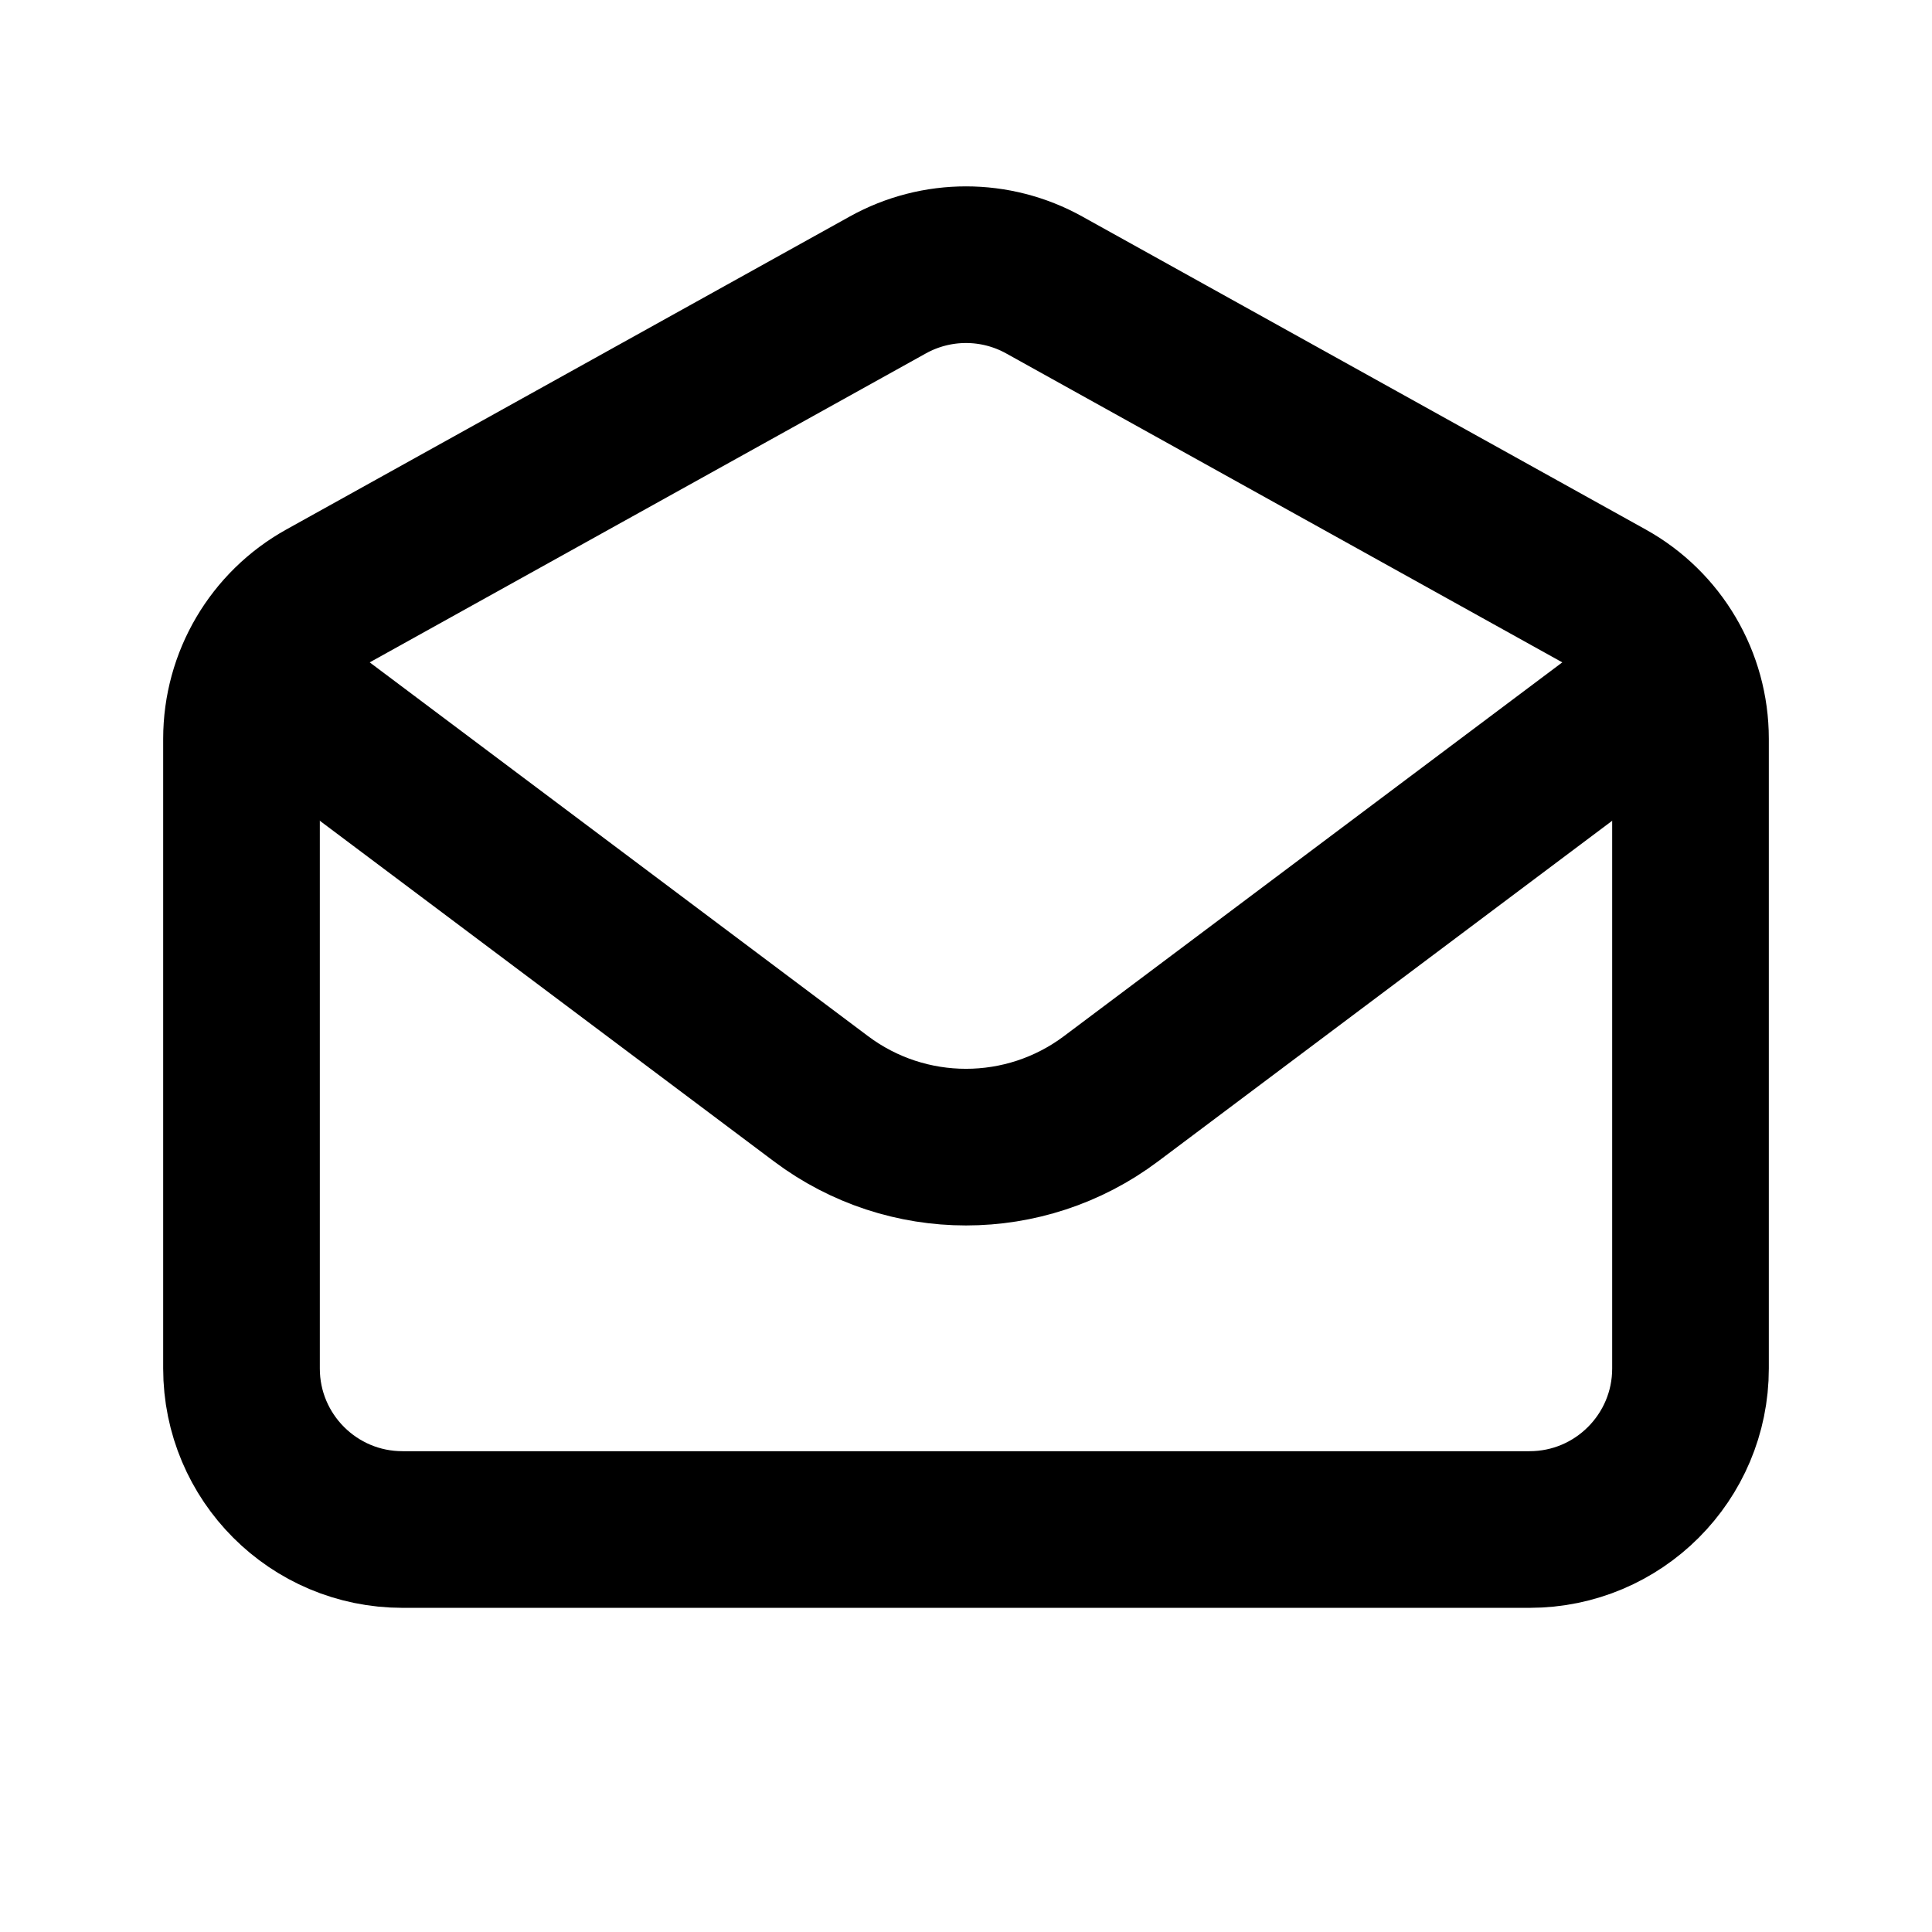
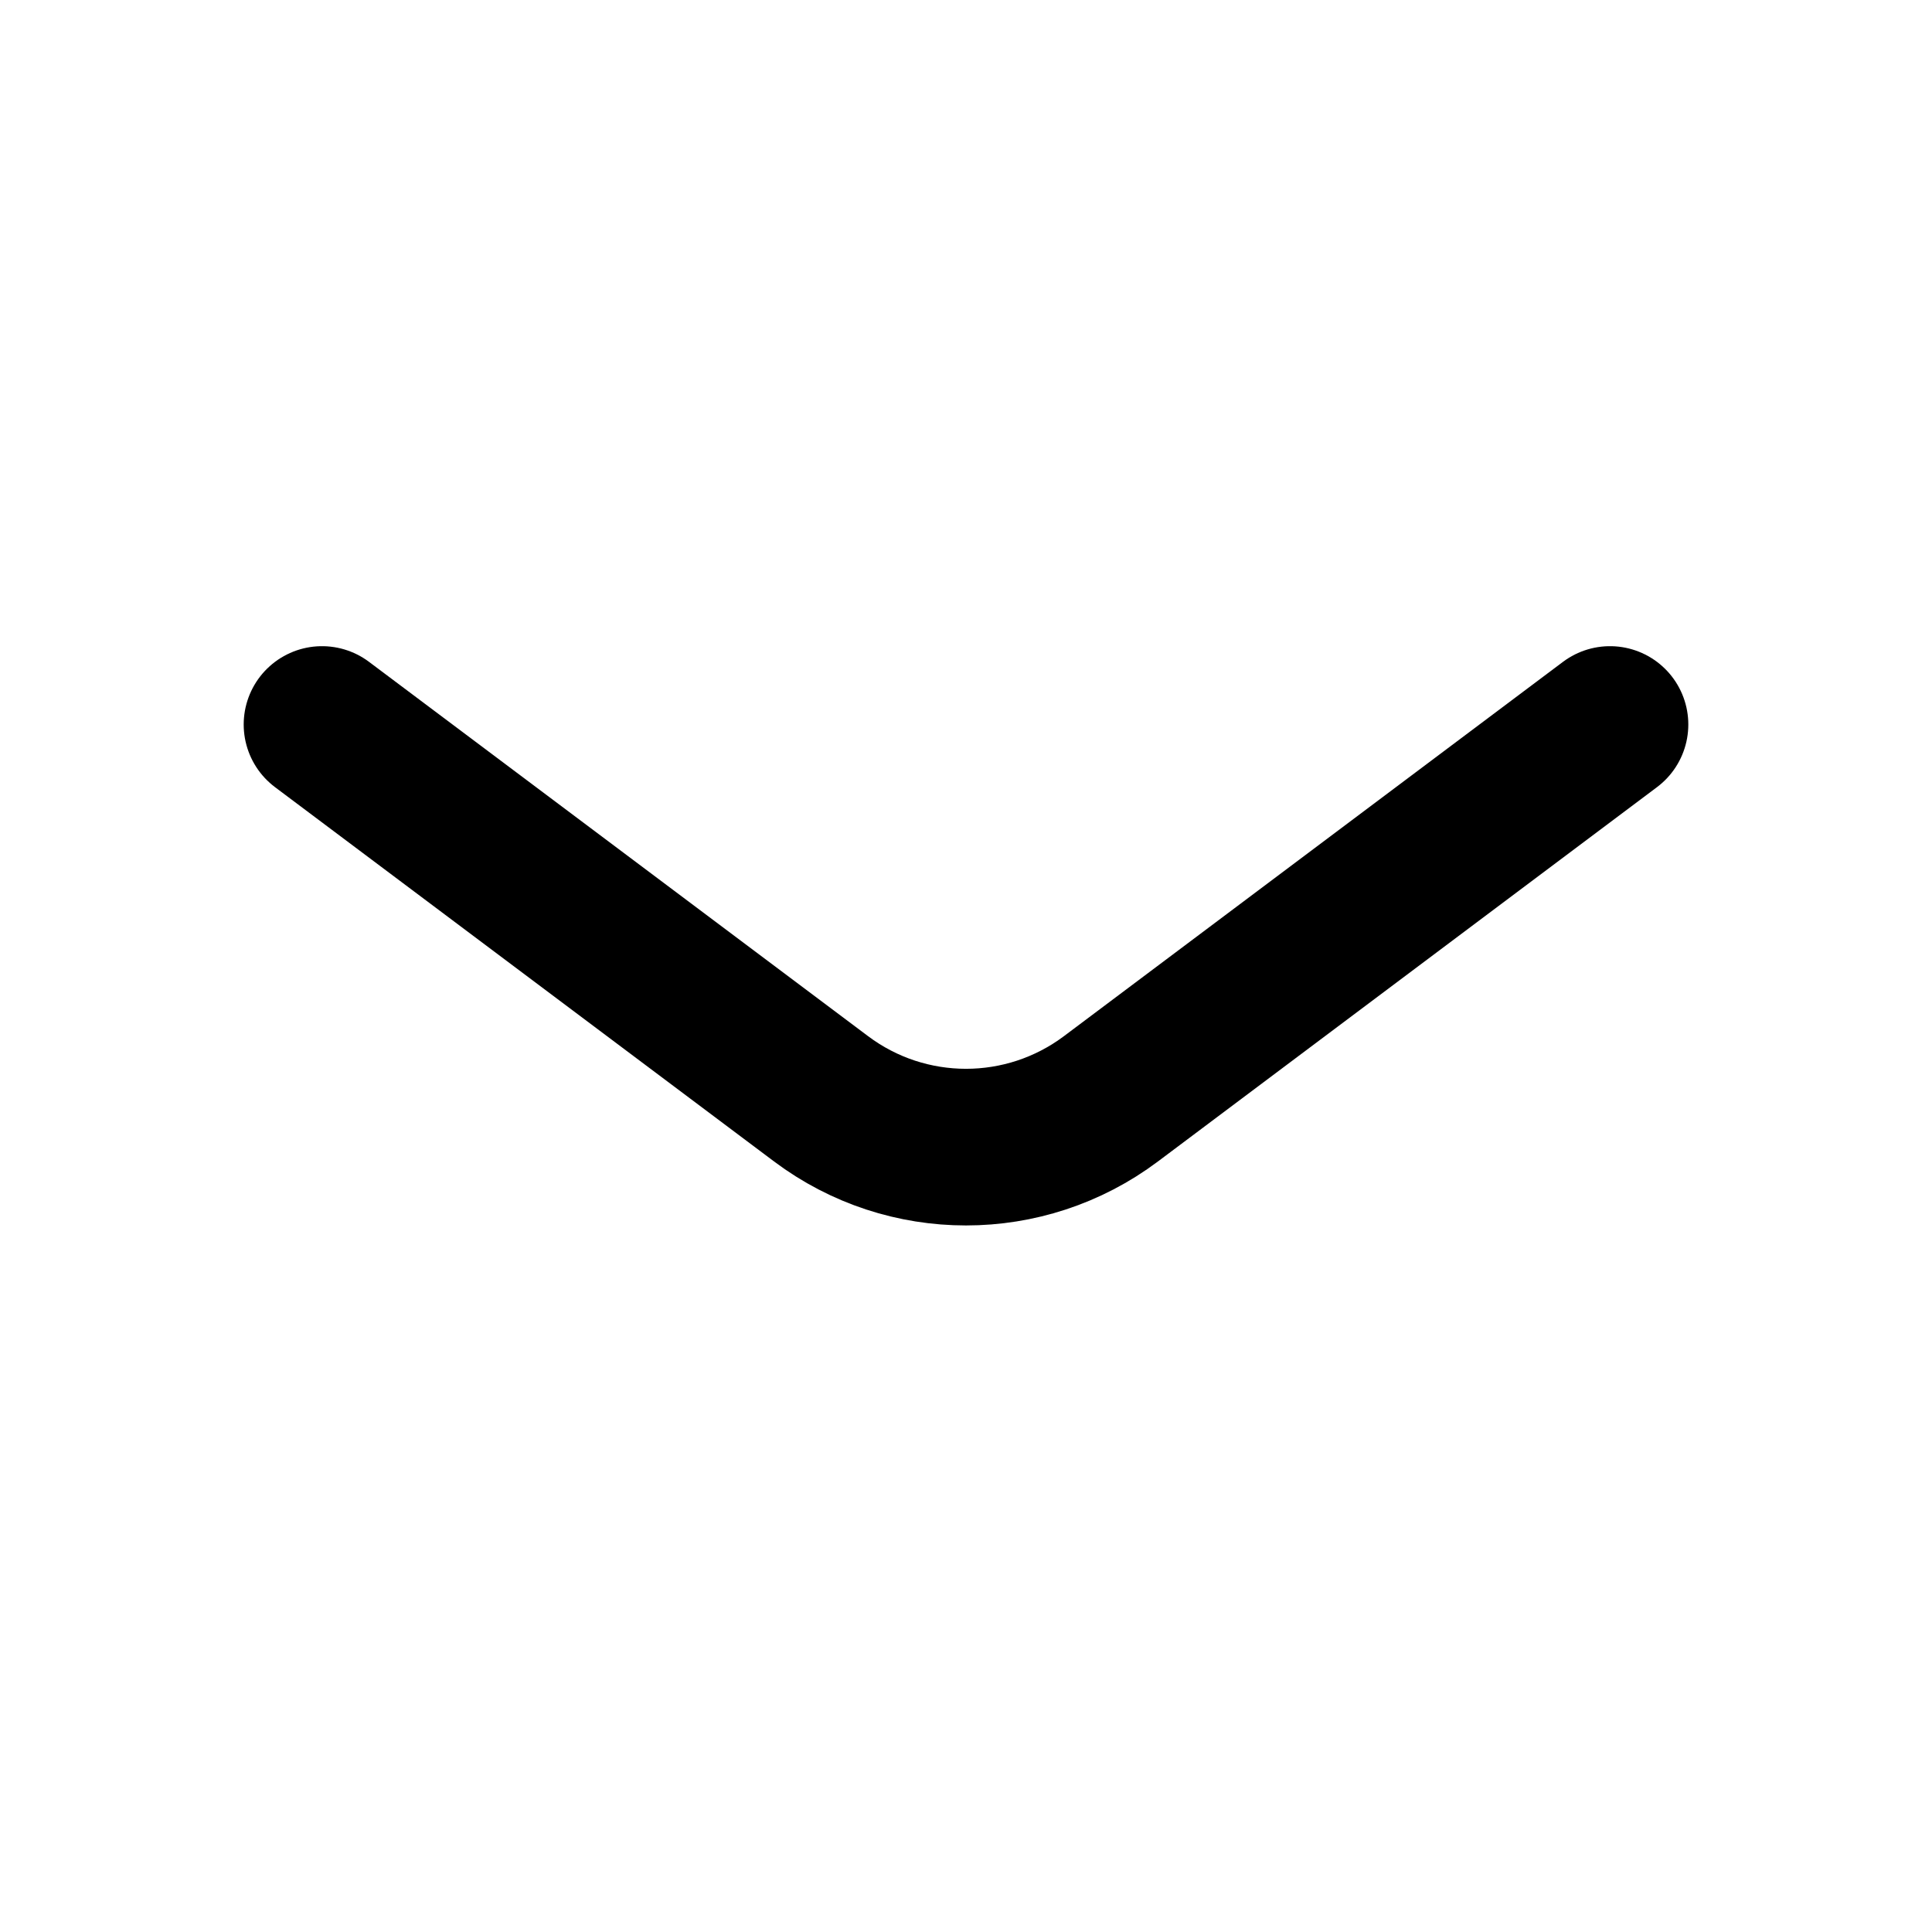
<svg xmlns="http://www.w3.org/2000/svg" width="37" height="37" viewBox="0 0 37 37" fill="none">
  <path d="M6.167 13.875L15.725 21.044C17.369 22.277 19.63 22.277 21.275 21.044L30.833 13.875" stroke="black" stroke-width="3" stroke-linecap="round" stroke-linejoin="round" />
-   <path d="M4.625 14.148C4.625 13.028 5.232 11.996 6.211 11.452L17.003 5.457C17.934 4.94 19.066 4.94 19.997 5.457L30.789 11.452C31.768 11.996 32.375 13.028 32.375 14.148V26.208C32.375 27.911 30.995 29.292 29.292 29.292H7.708C6.005 29.292 4.625 27.911 4.625 26.208V14.148Z" stroke="black" stroke-width="3" stroke-linecap="round" />
</svg>